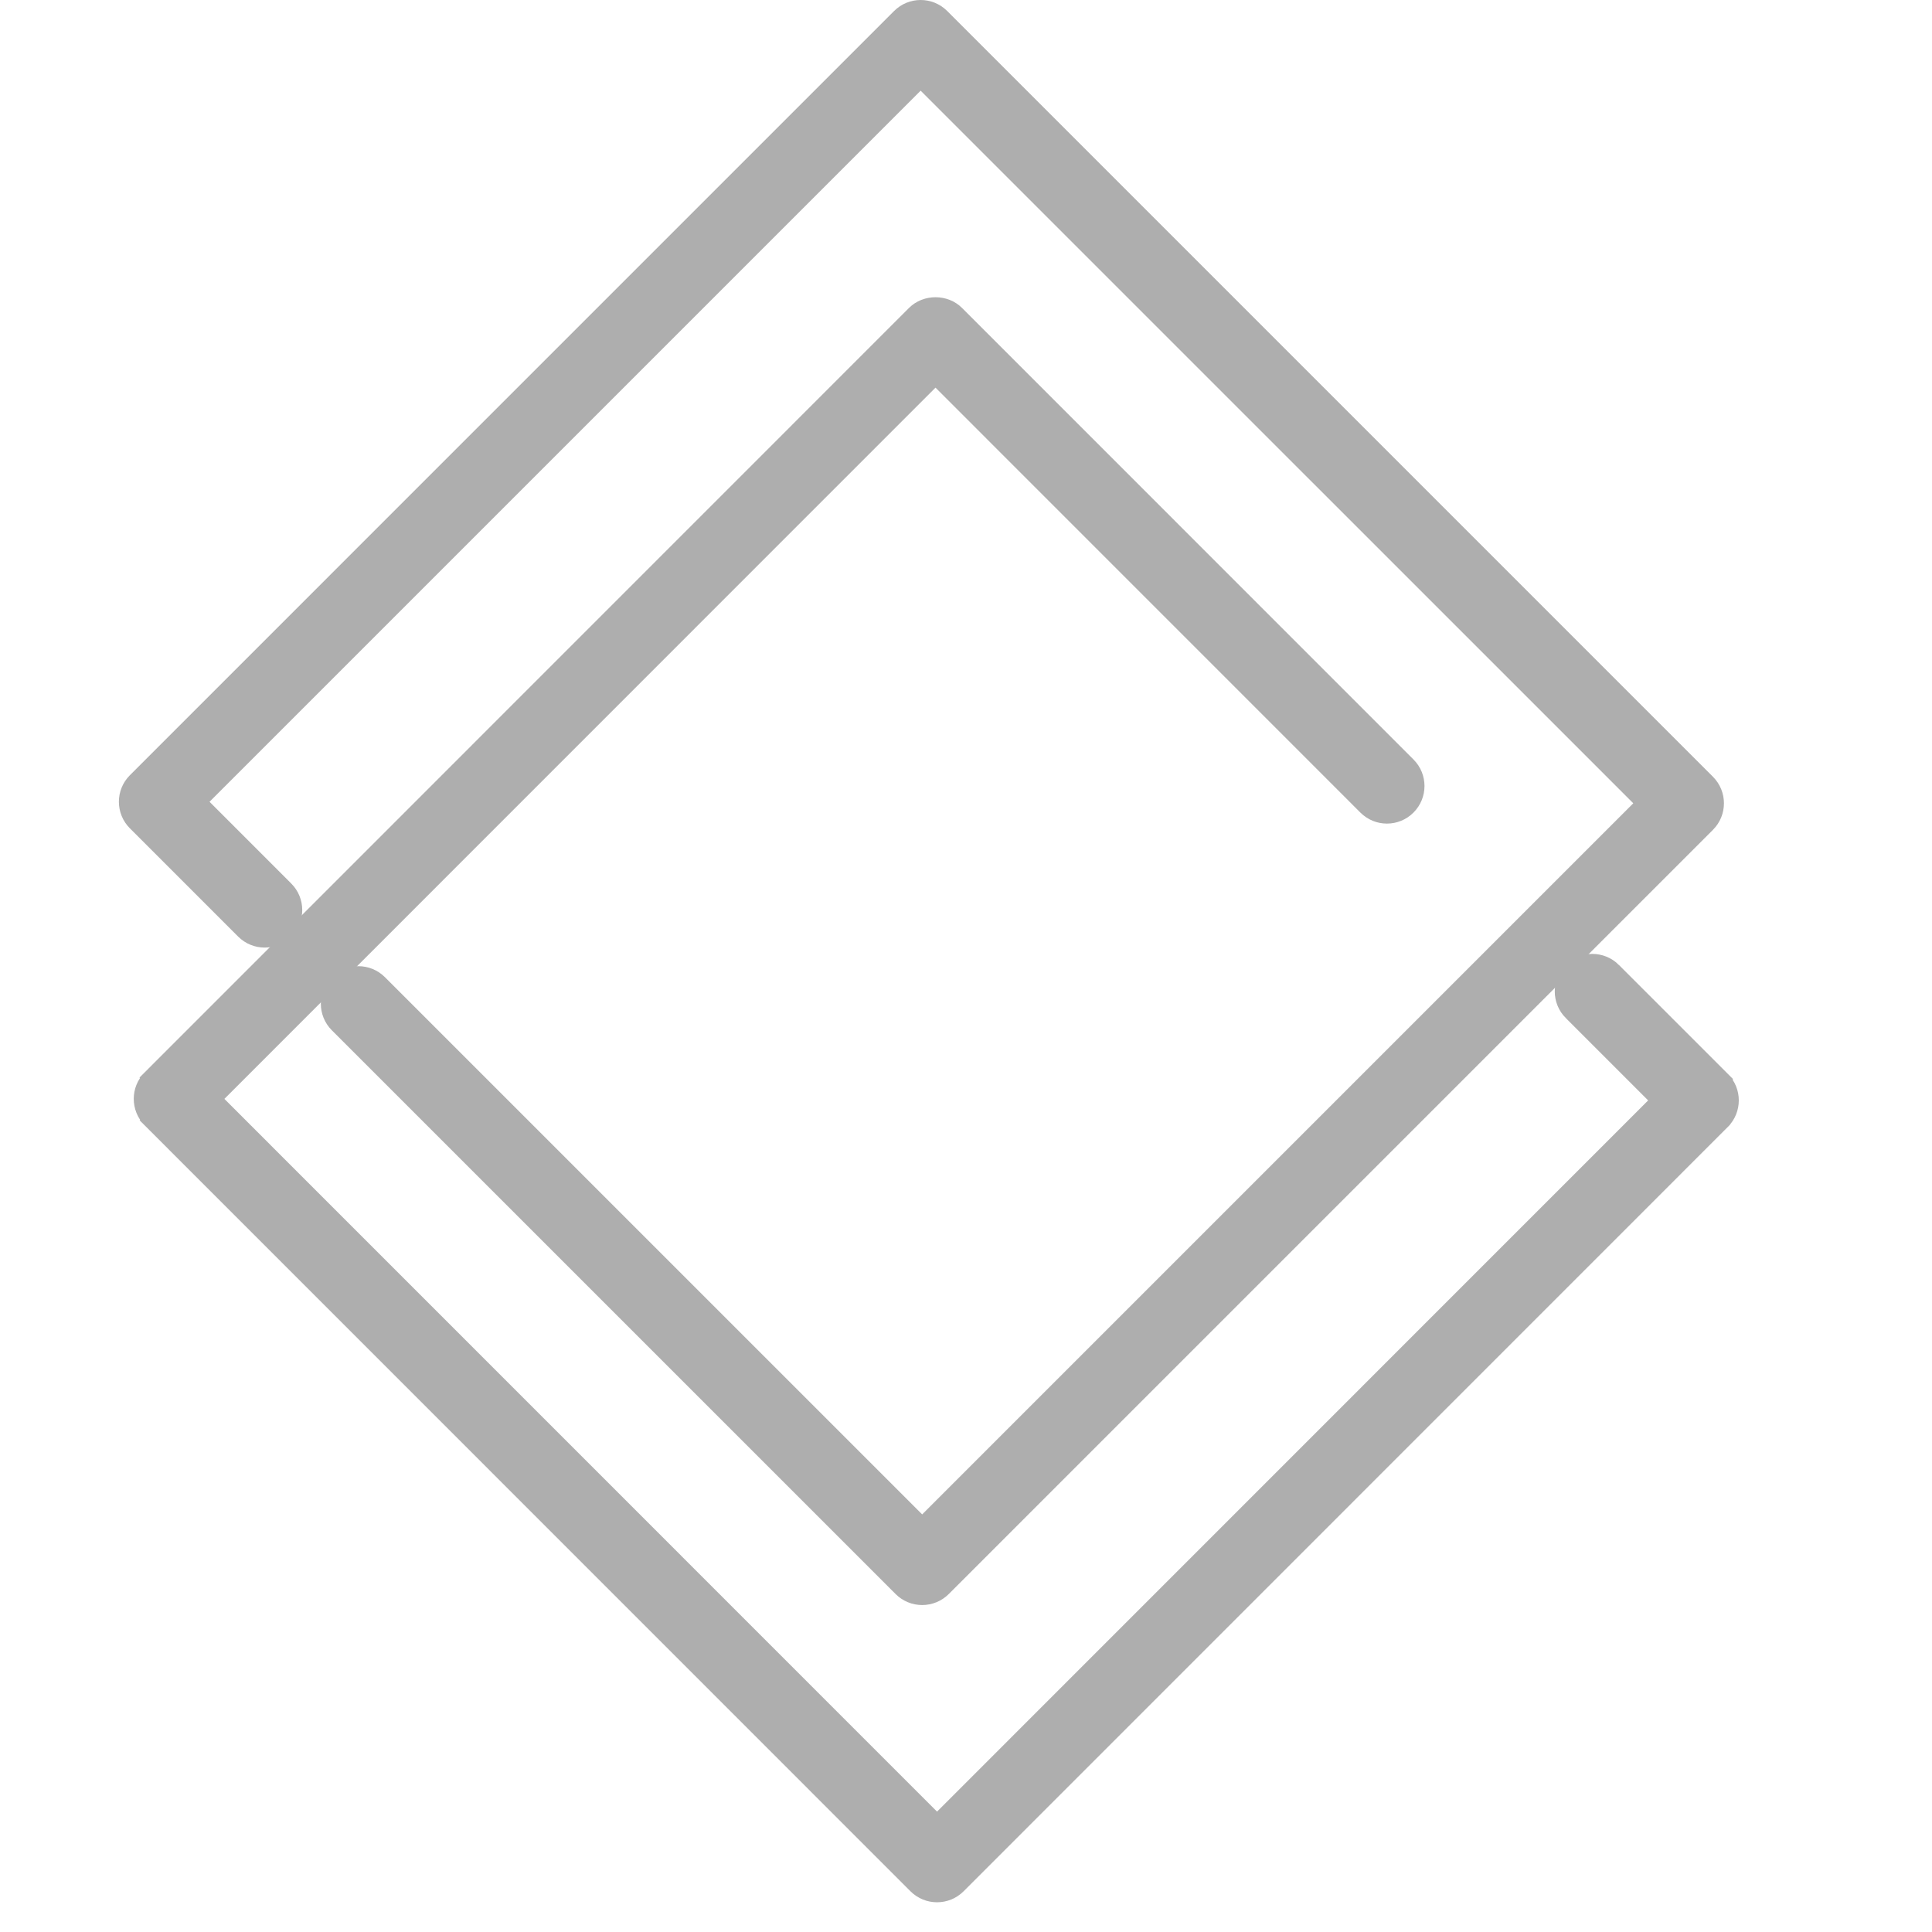
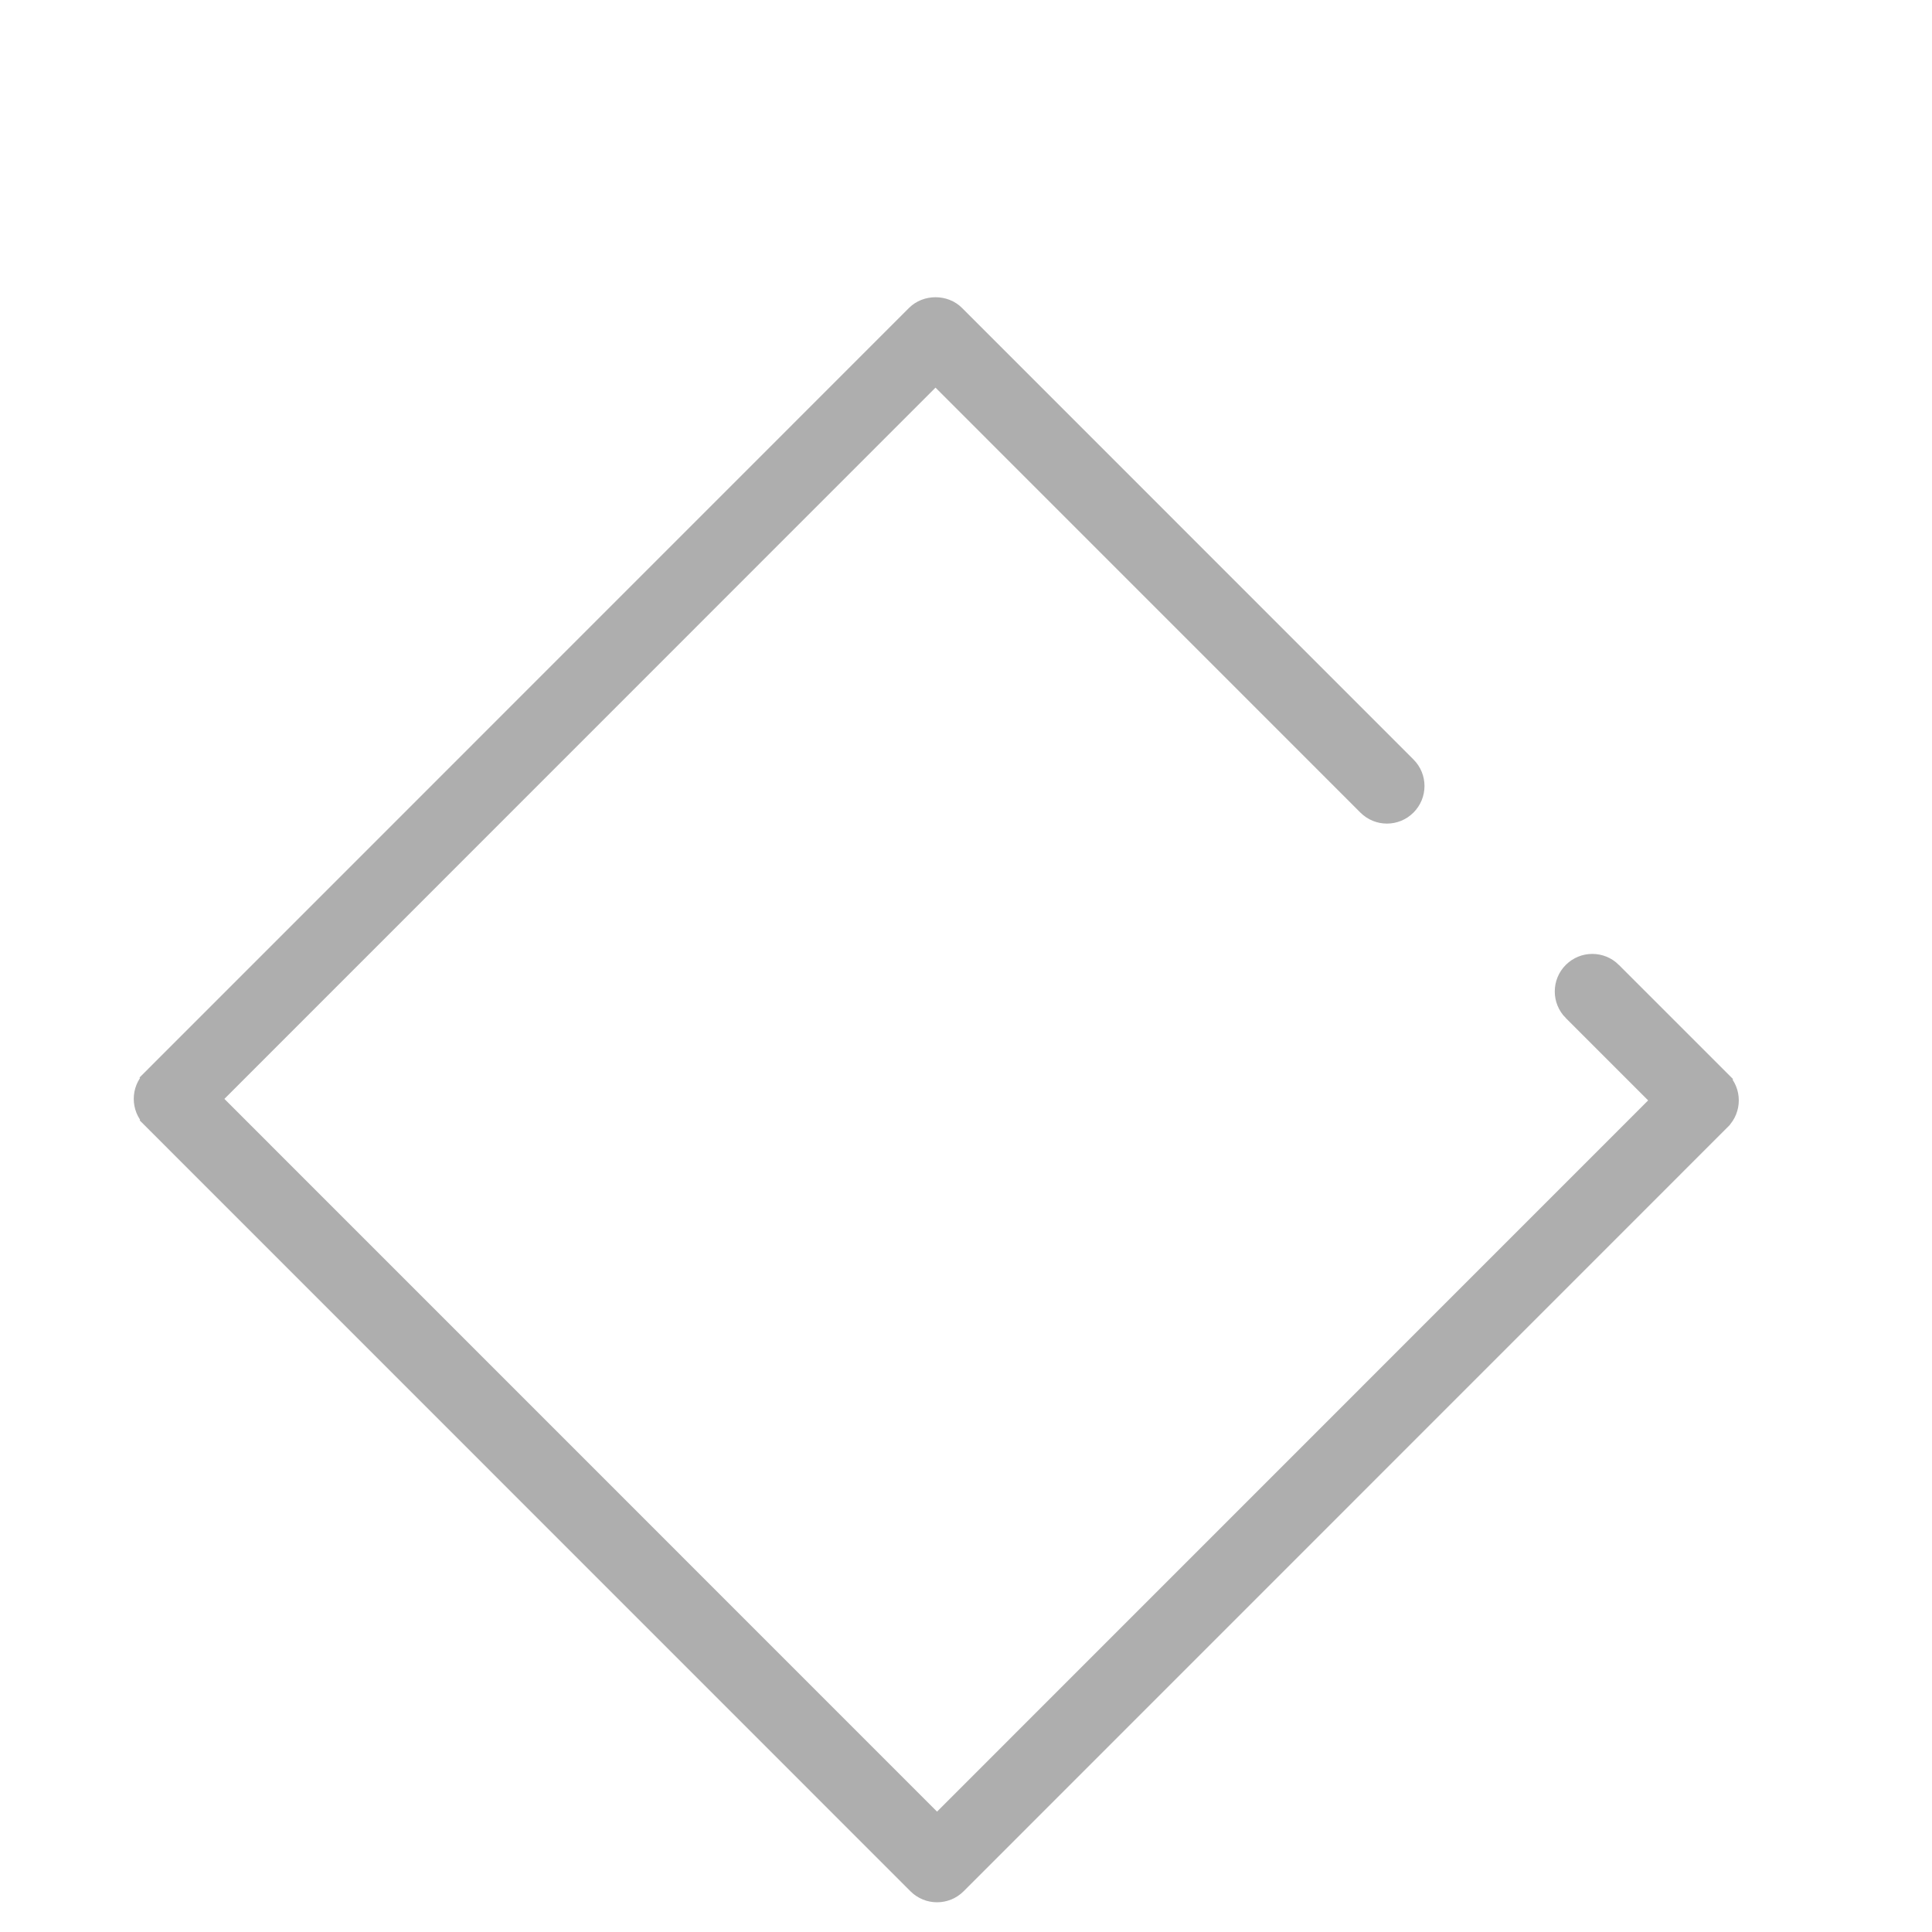
<svg xmlns="http://www.w3.org/2000/svg" width="130" height="130" viewBox="0 0 130 130" fill="none">
  <path d="M10.093 75.374L10.093 75.374L61.619 126.908C62.015 127.304 62.533 127.5 63.051 127.5C63.569 127.5 64.088 127.304 64.484 126.908L115.907 75.477L115.907 75.476C116.697 74.684 116.698 73.401 115.907 72.61L115.553 72.963L115.907 72.61L108.577 65.281L108.577 65.28C107.785 64.489 106.502 64.489 105.711 65.281C104.919 66.072 104.92 67.355 105.71 68.147L105.711 68.147L111.607 74.044L63.051 122.607L14.392 73.942L62.948 25.376L91.891 54.323C92.682 55.116 93.965 55.116 94.756 54.323C95.549 53.531 95.549 52.248 94.756 51.457L64.381 21.076C63.614 20.308 62.283 20.308 61.516 21.076L10.093 75.374ZM10.093 75.374C9.303 74.581 9.302 73.299 10.093 72.507L10.447 72.861L10.093 72.507L61.516 21.076L10.093 75.374Z" fill="#AEAEAE" stroke="#AEAEAE" />
-   <path d="M16.378 62.667L16.378 62.667L9.093 55.382C9.093 55.382 9.093 55.382 9.093 55.382C8.302 54.591 8.302 53.308 9.093 52.517L60.516 1.093C61.307 0.302 62.59 0.302 63.381 1.093L114.907 52.619C115.698 53.411 115.698 54.693 114.907 55.484L63.484 106.908C63.103 107.288 62.586 107.5 62.051 107.5C61.515 107.5 60.999 107.288 60.619 106.908L22.682 68.972C21.891 68.18 21.891 66.898 22.682 66.107C23.474 65.314 24.757 65.314 25.549 66.107L62.051 102.608L110.607 54.051L61.948 5.394L13.392 53.949L19.242 59.802C20.035 60.593 20.035 61.876 19.242 62.668C18.451 63.459 17.169 63.458 16.378 62.667Z" fill="#AEAEAE" stroke="#AEAEAE" />
</svg>